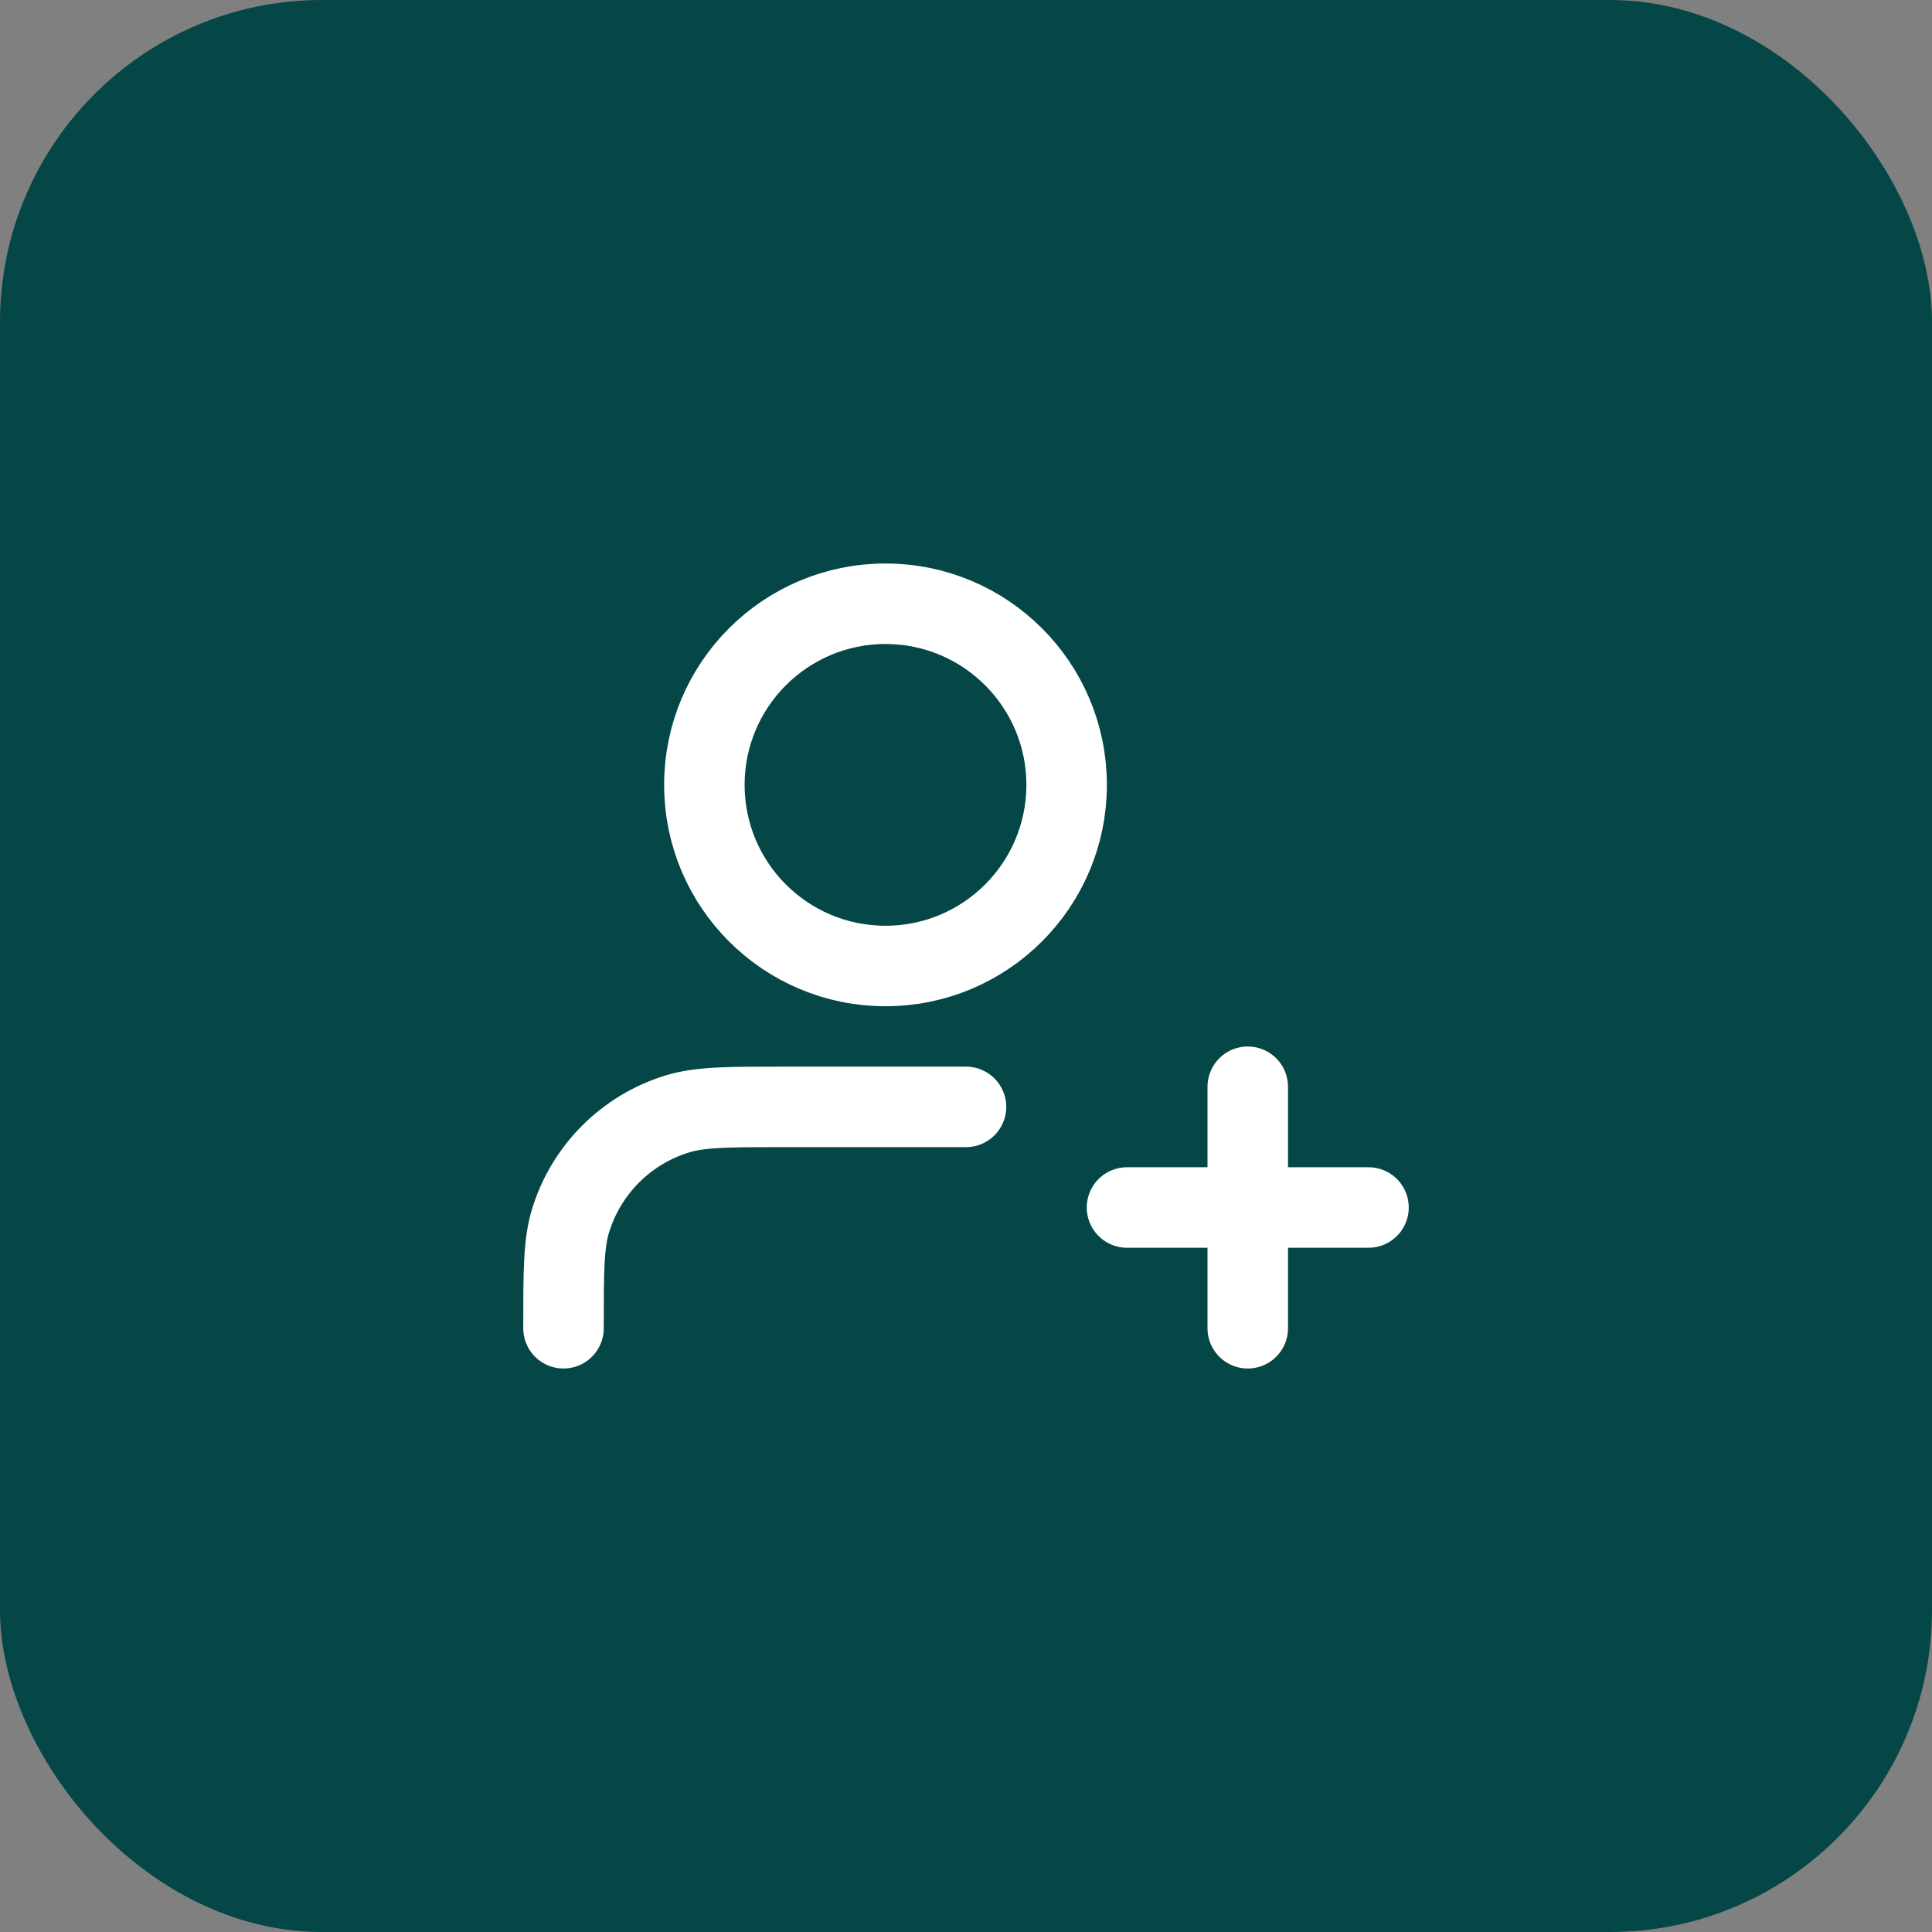
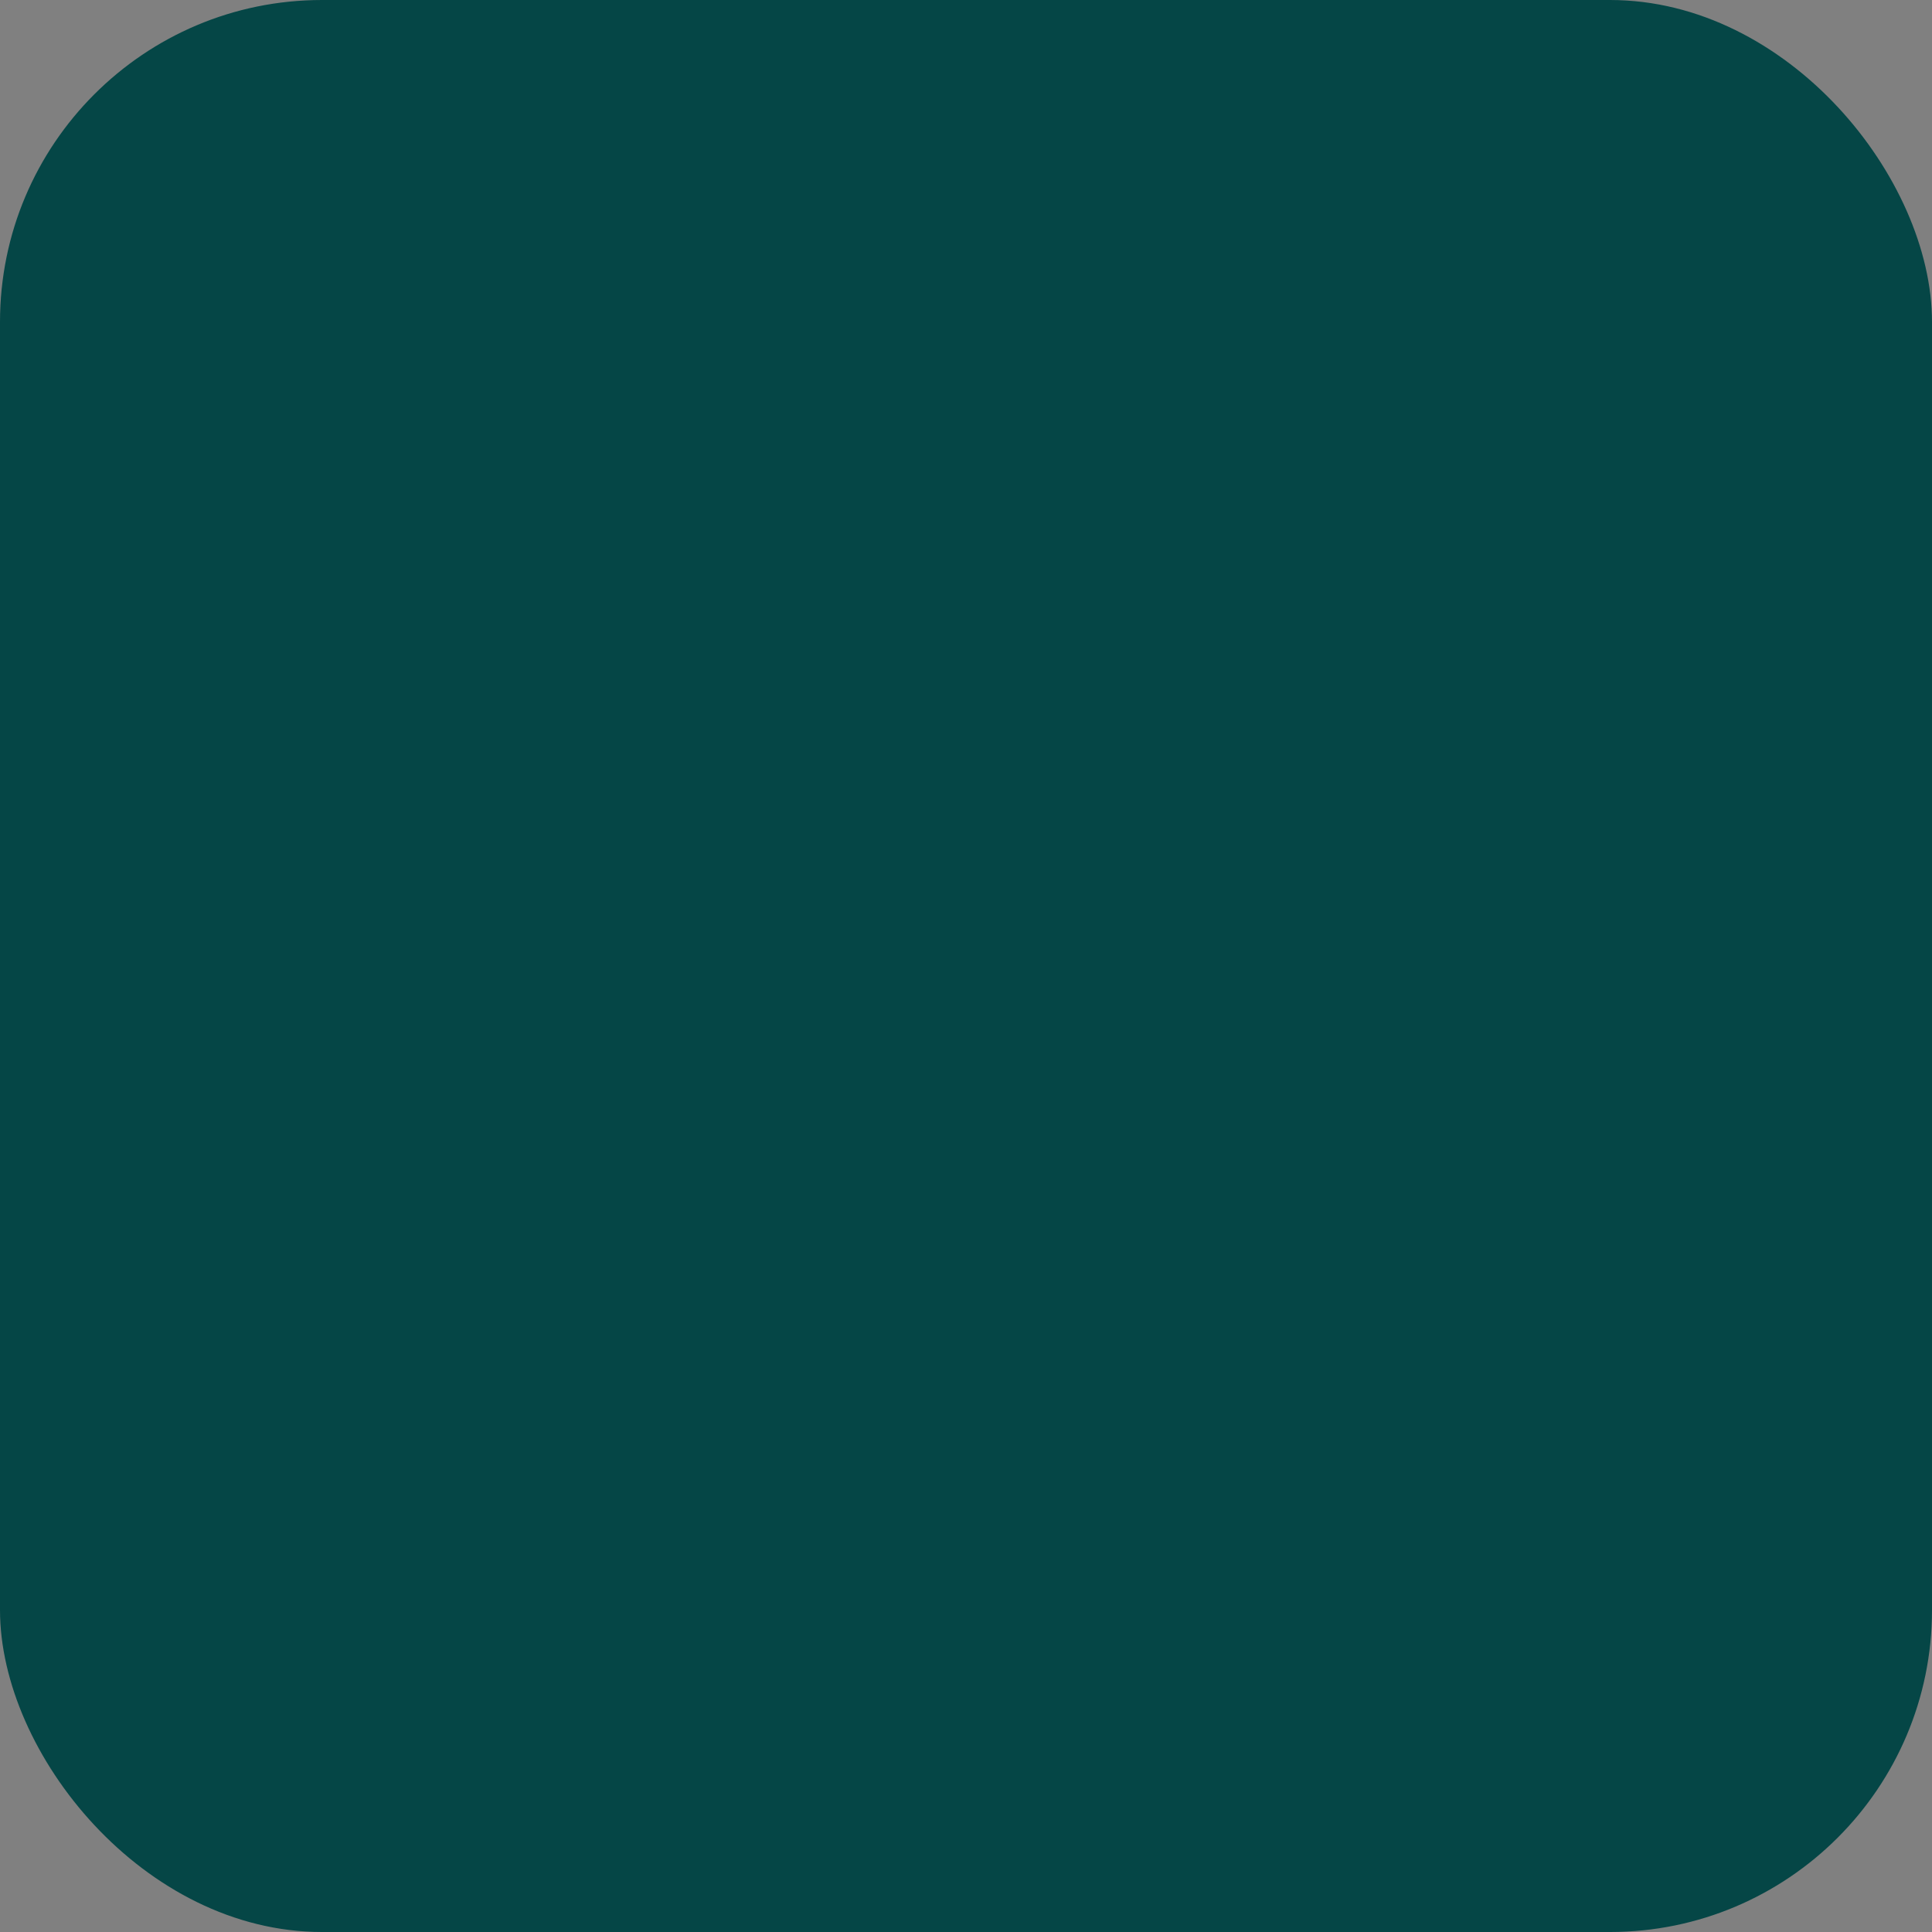
<svg xmlns="http://www.w3.org/2000/svg" width="48" height="48" viewBox="0 0 48 48" fill="none">
  <rect x="0" y="0" width="48" height="48" fill="#808080" stroke="none" />
  <rect width="48" height="48" rx="8" fill="#054646" />
-   <path d="M24 27.5H19.5C18.104 27.5 17.407 27.5 16.839 27.672C15.56 28.06 14.56 29.061 14.172 30.339C14 30.907 14 31.604 14 33M31 33V27M28 30H34M26.5 19.5C26.5 21.985 24.485 24 22 24C19.515 24 17.5 21.985 17.5 19.5C17.5 17.015 19.515 15 22 15C24.485 15 26.5 17.015 26.5 19.5Z" stroke="white" stroke-width="2" stroke-linecap="round" stroke-linejoin="round" />
</svg>